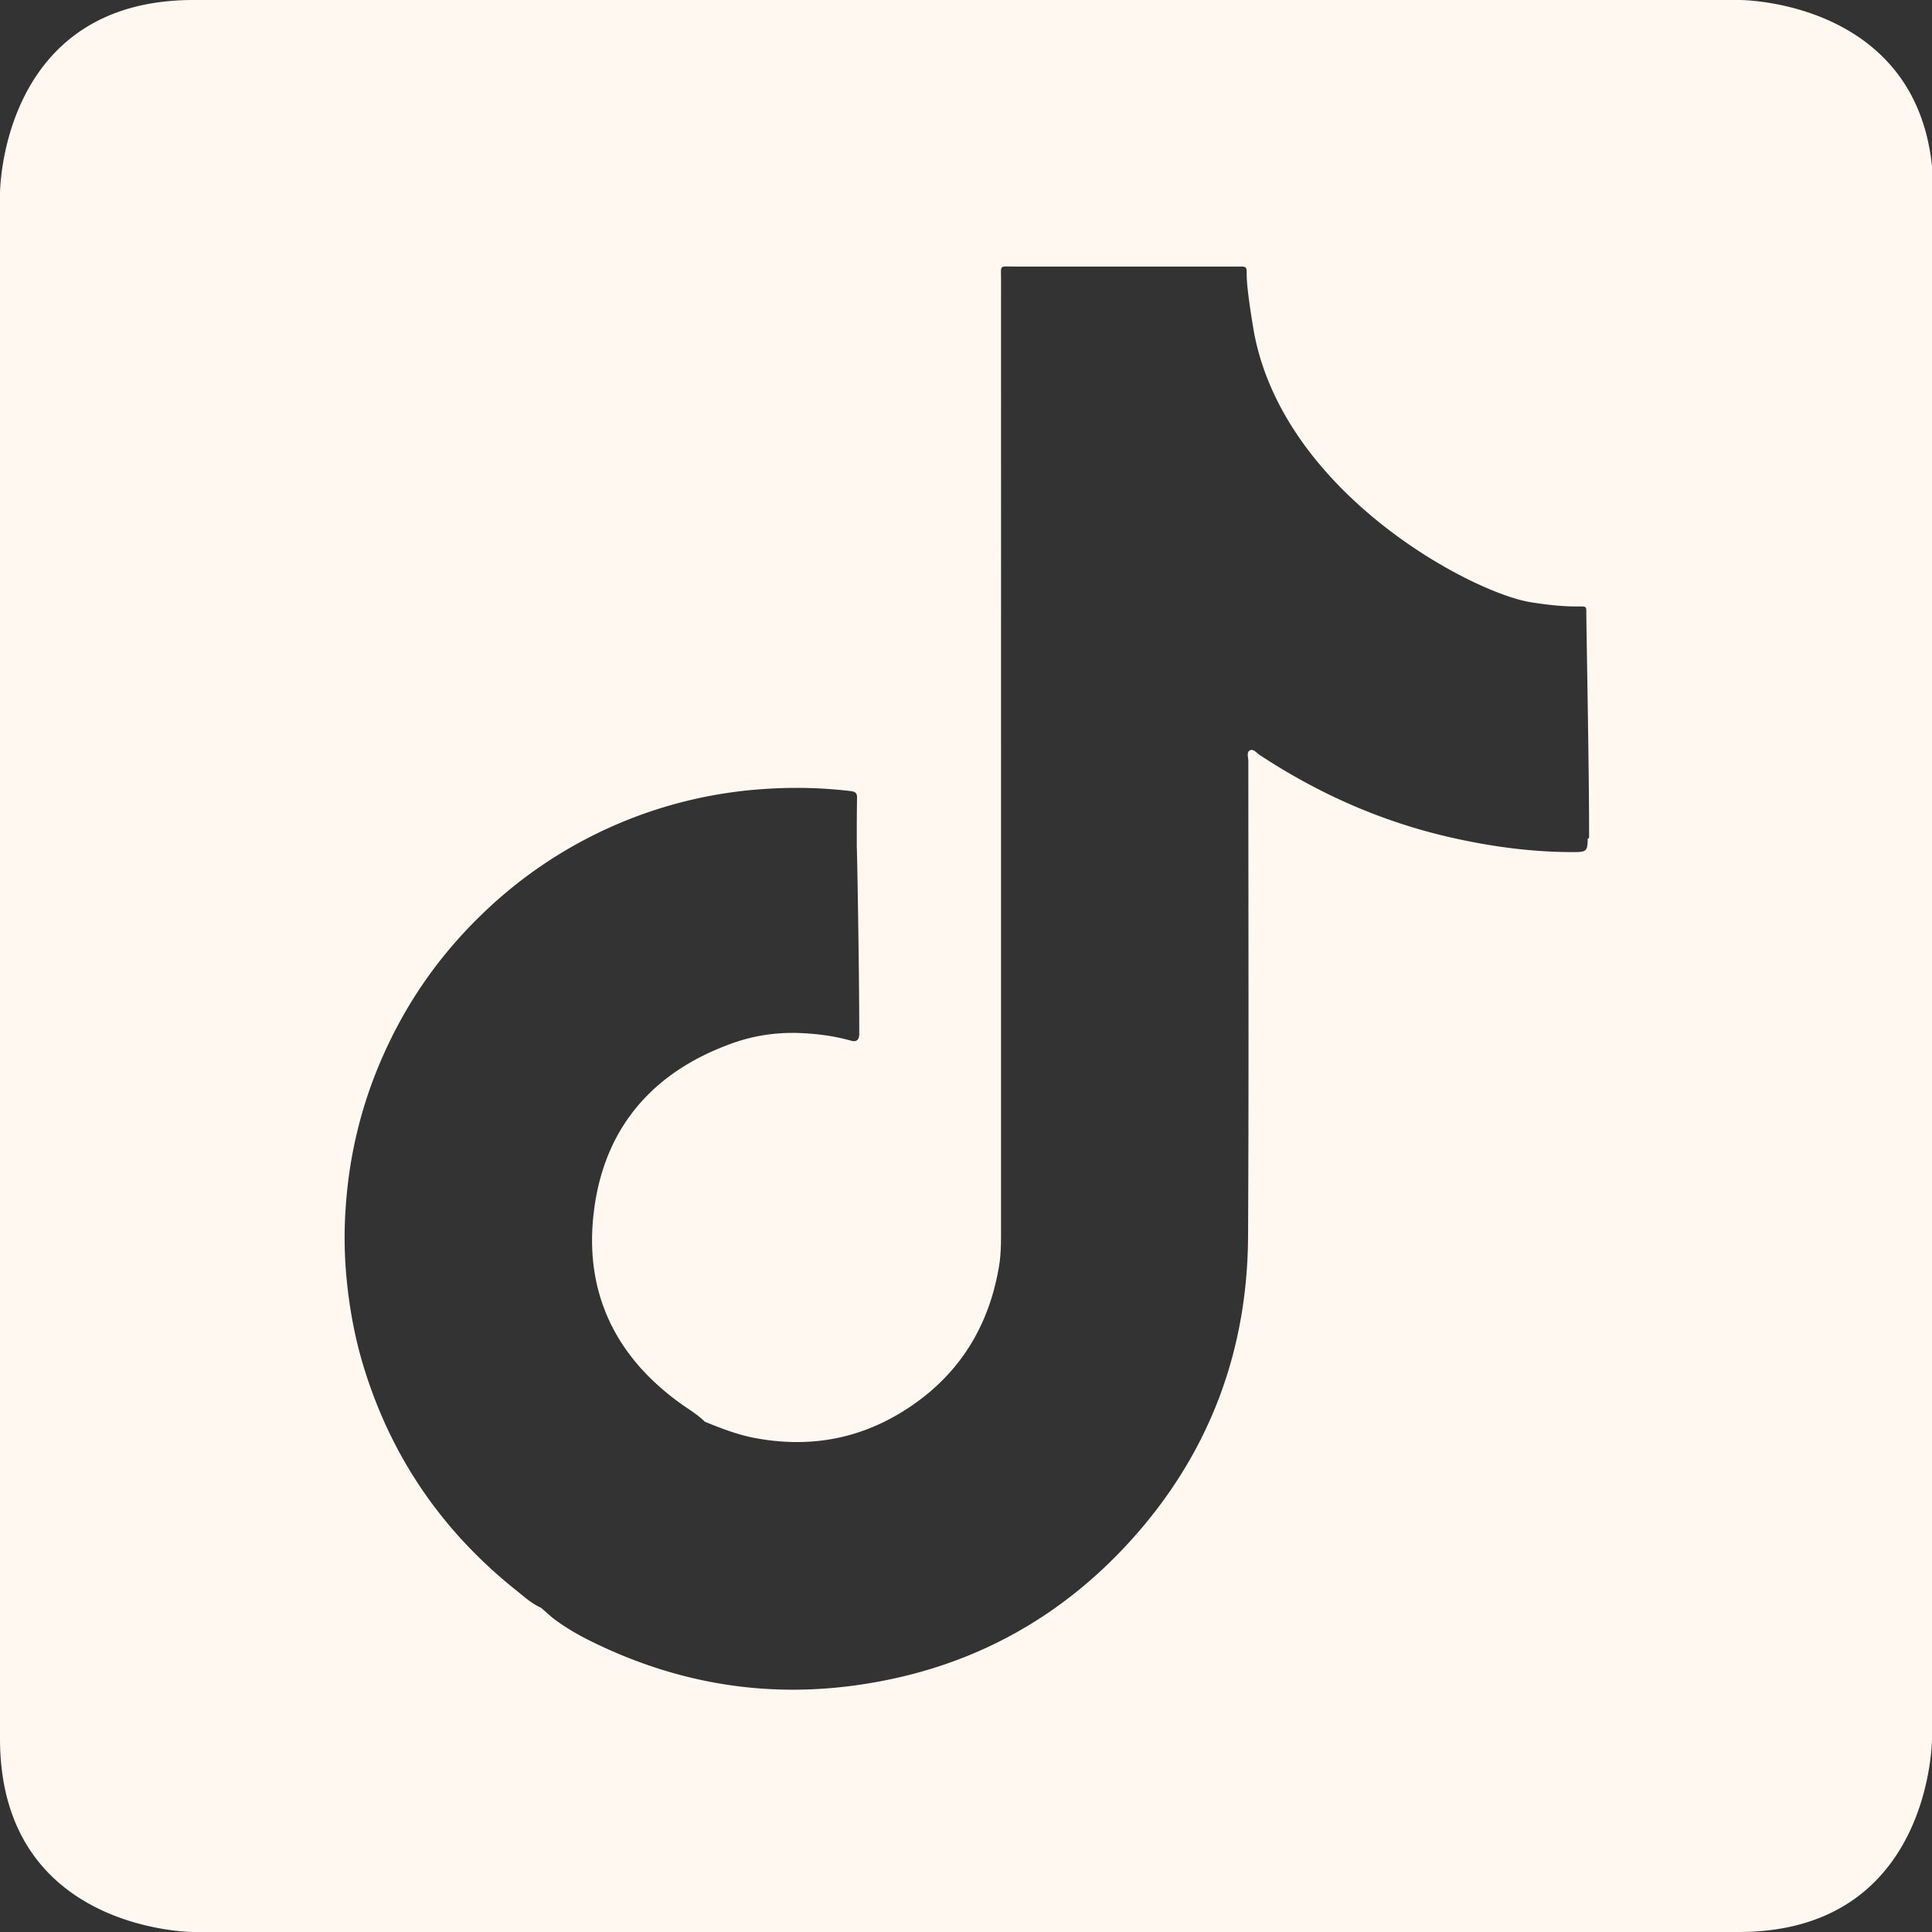
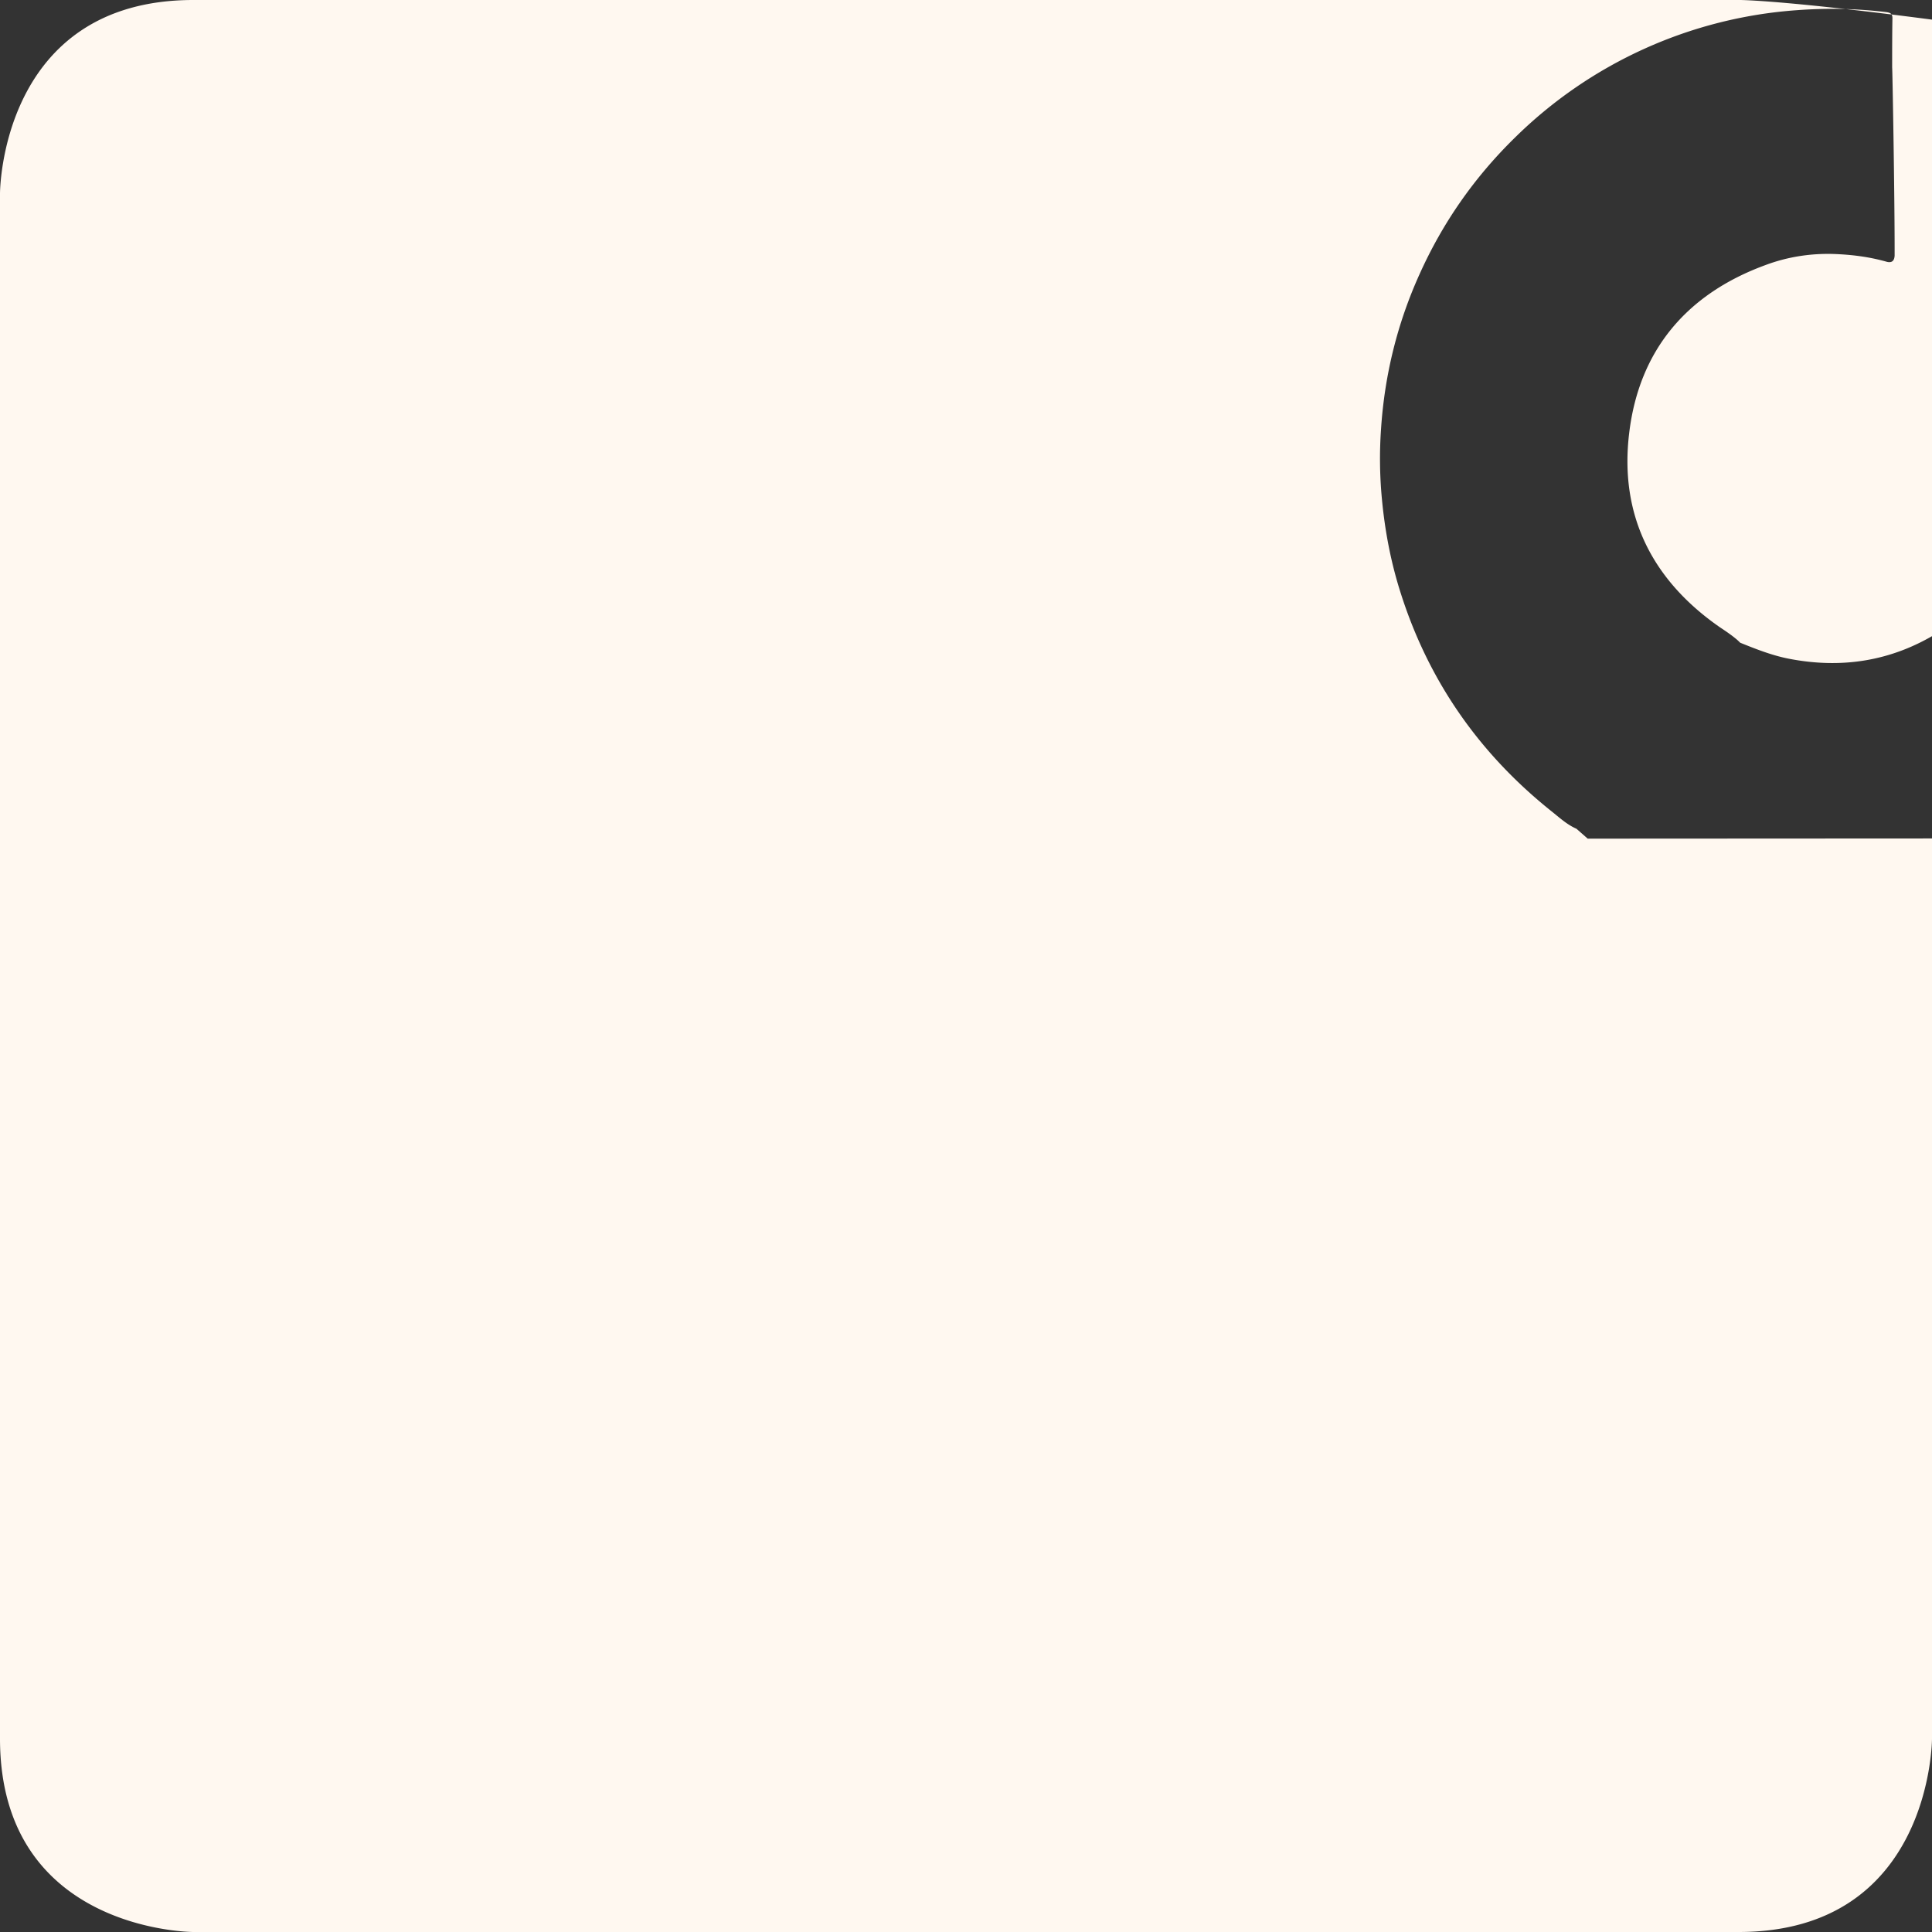
<svg xmlns="http://www.w3.org/2000/svg" viewBox="0 0 70.31 70.31">
  <rect x="0" y="0" width="70.31" height="70.31" fill="#333333" stroke="none" />
-   <path d="M57.78 30.52c0 .47-.06.49-.54.49-1.5 0-2.97-.2-4.43-.53-2.51-.57-4.82-1.59-6.96-3-.11-.07-.23-.23-.35-.18-.15.07-.07.26-.07.4 0 5.76.02 11.53-.01 17.29-.02 4.03-1.31 7.63-3.94 10.7-2.8 3.26-6.36 5.16-10.63 5.68-3.29.4-6.42-.19-9.38-1.66-.48-.24-.94-.51-1.37-.84l-.41-.36c-.32-.14-.58-.37-.85-.59-2.65-2.1-4.51-4.74-5.54-7.97-.36-1.12-.58-2.27-.69-3.45-.08-.85-.09-1.7-.03-2.55.13-1.95.59-3.83 1.4-5.62.84-1.87 1.99-3.52 3.46-4.96a16.261 16.261 0 0110.28-4.65c1.08-.08 2.16-.06 3.24.07.14.02.23.05.23.22-.01.6-.01 1.2-.01 1.8.01 0 .09 4.55.09 6.62v.22c-.01.21-.12.28-.31.22-.57-.16-1.15-.24-1.74-.27-.91-.05-1.81.08-2.66.4-2.86 1.05-4.59 3.1-4.95 6.11-.36 2.97.82 5.34 3.29 7.06.21.14.42.28.61.44.05.04.09.08.14.13.57.23 1.15.46 1.76.58 1.94.38 3.76.09 5.44-.95 1.94-1.2 3.09-2.95 3.49-5.19.08-.42.09-.85.09-1.29V10.17c0-.54-.07-.47.46-.47h8.2c.27 0 .28 0 .28.28 0 .62.26 2.07.28 2.19 1.15 5.85 7.97 9.43 10.08 9.75.58.09 1.16.16 1.75.15.25 0 .25 0 .25.24 0 .54.11 6.14.1 8.19m12.53 32.75V7.04C70.36 0 63.32 0 63.32 0H7.04C0 0 0 7.04 0 7.04v56.23c0 7.04 7.04 7.04 7.04 7.04h56.23c7.04 0 7.04-7.04 7.04-7.04" fill="#fff8f0" />
+   <path d="M57.78 30.52l-.41-.36c-.32-.14-.58-.37-.85-.59-2.65-2.1-4.51-4.74-5.54-7.97-.36-1.12-.58-2.27-.69-3.45-.08-.85-.09-1.7-.03-2.55.13-1.95.59-3.83 1.4-5.62.84-1.87 1.99-3.52 3.46-4.96a16.261 16.261 0 0110.28-4.65c1.08-.08 2.16-.06 3.24.07.14.02.23.05.23.22-.01.6-.01 1.2-.01 1.8.01 0 .09 4.55.09 6.62v.22c-.01.21-.12.28-.31.22-.57-.16-1.15-.24-1.74-.27-.91-.05-1.81.08-2.66.4-2.86 1.05-4.59 3.1-4.95 6.11-.36 2.97.82 5.34 3.29 7.06.21.14.42.28.61.44.05.04.09.08.14.13.57.23 1.15.46 1.76.58 1.94.38 3.76.09 5.44-.95 1.94-1.2 3.09-2.95 3.49-5.19.08-.42.09-.85.09-1.29V10.17c0-.54-.07-.47.46-.47h8.2c.27 0 .28 0 .28.28 0 .62.26 2.07.28 2.19 1.15 5.85 7.97 9.43 10.08 9.75.58.09 1.16.16 1.75.15.25 0 .25 0 .25.24 0 .54.11 6.14.1 8.19m12.53 32.75V7.04C70.36 0 63.32 0 63.32 0H7.04C0 0 0 7.04 0 7.04v56.23c0 7.04 7.04 7.04 7.04 7.04h56.23c7.04 0 7.04-7.04 7.04-7.04" fill="#fff8f0" />
</svg>